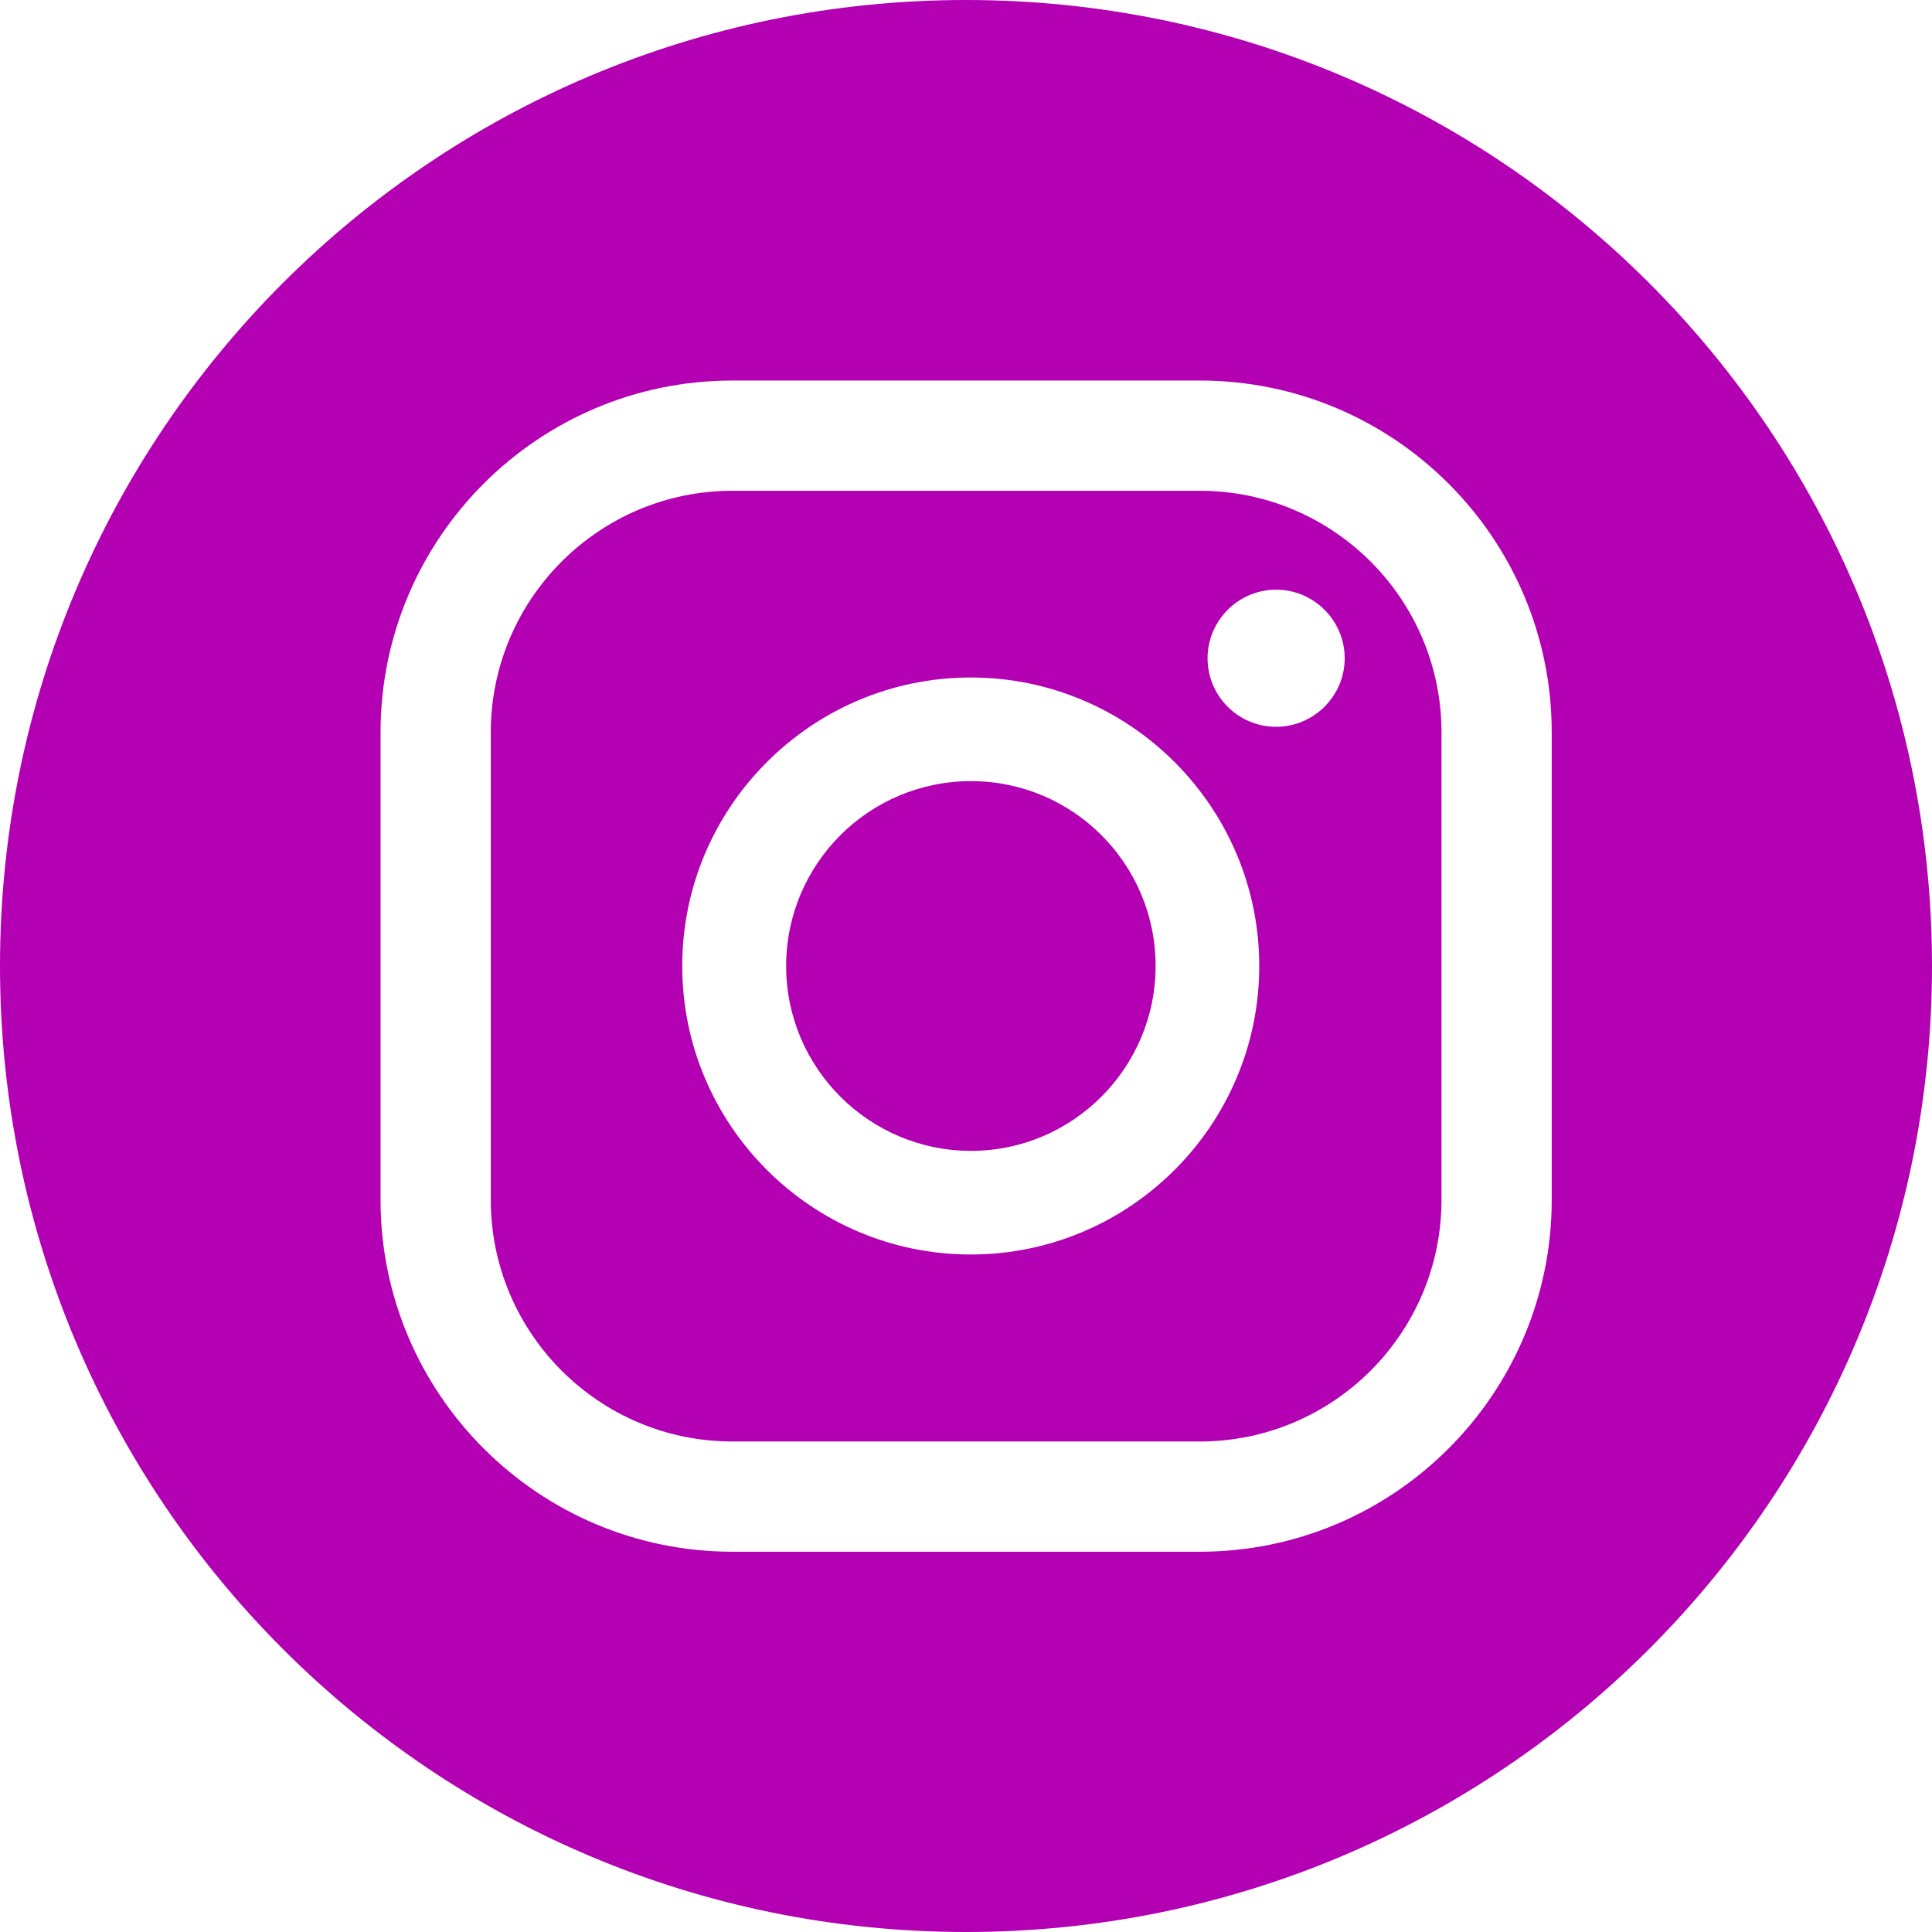
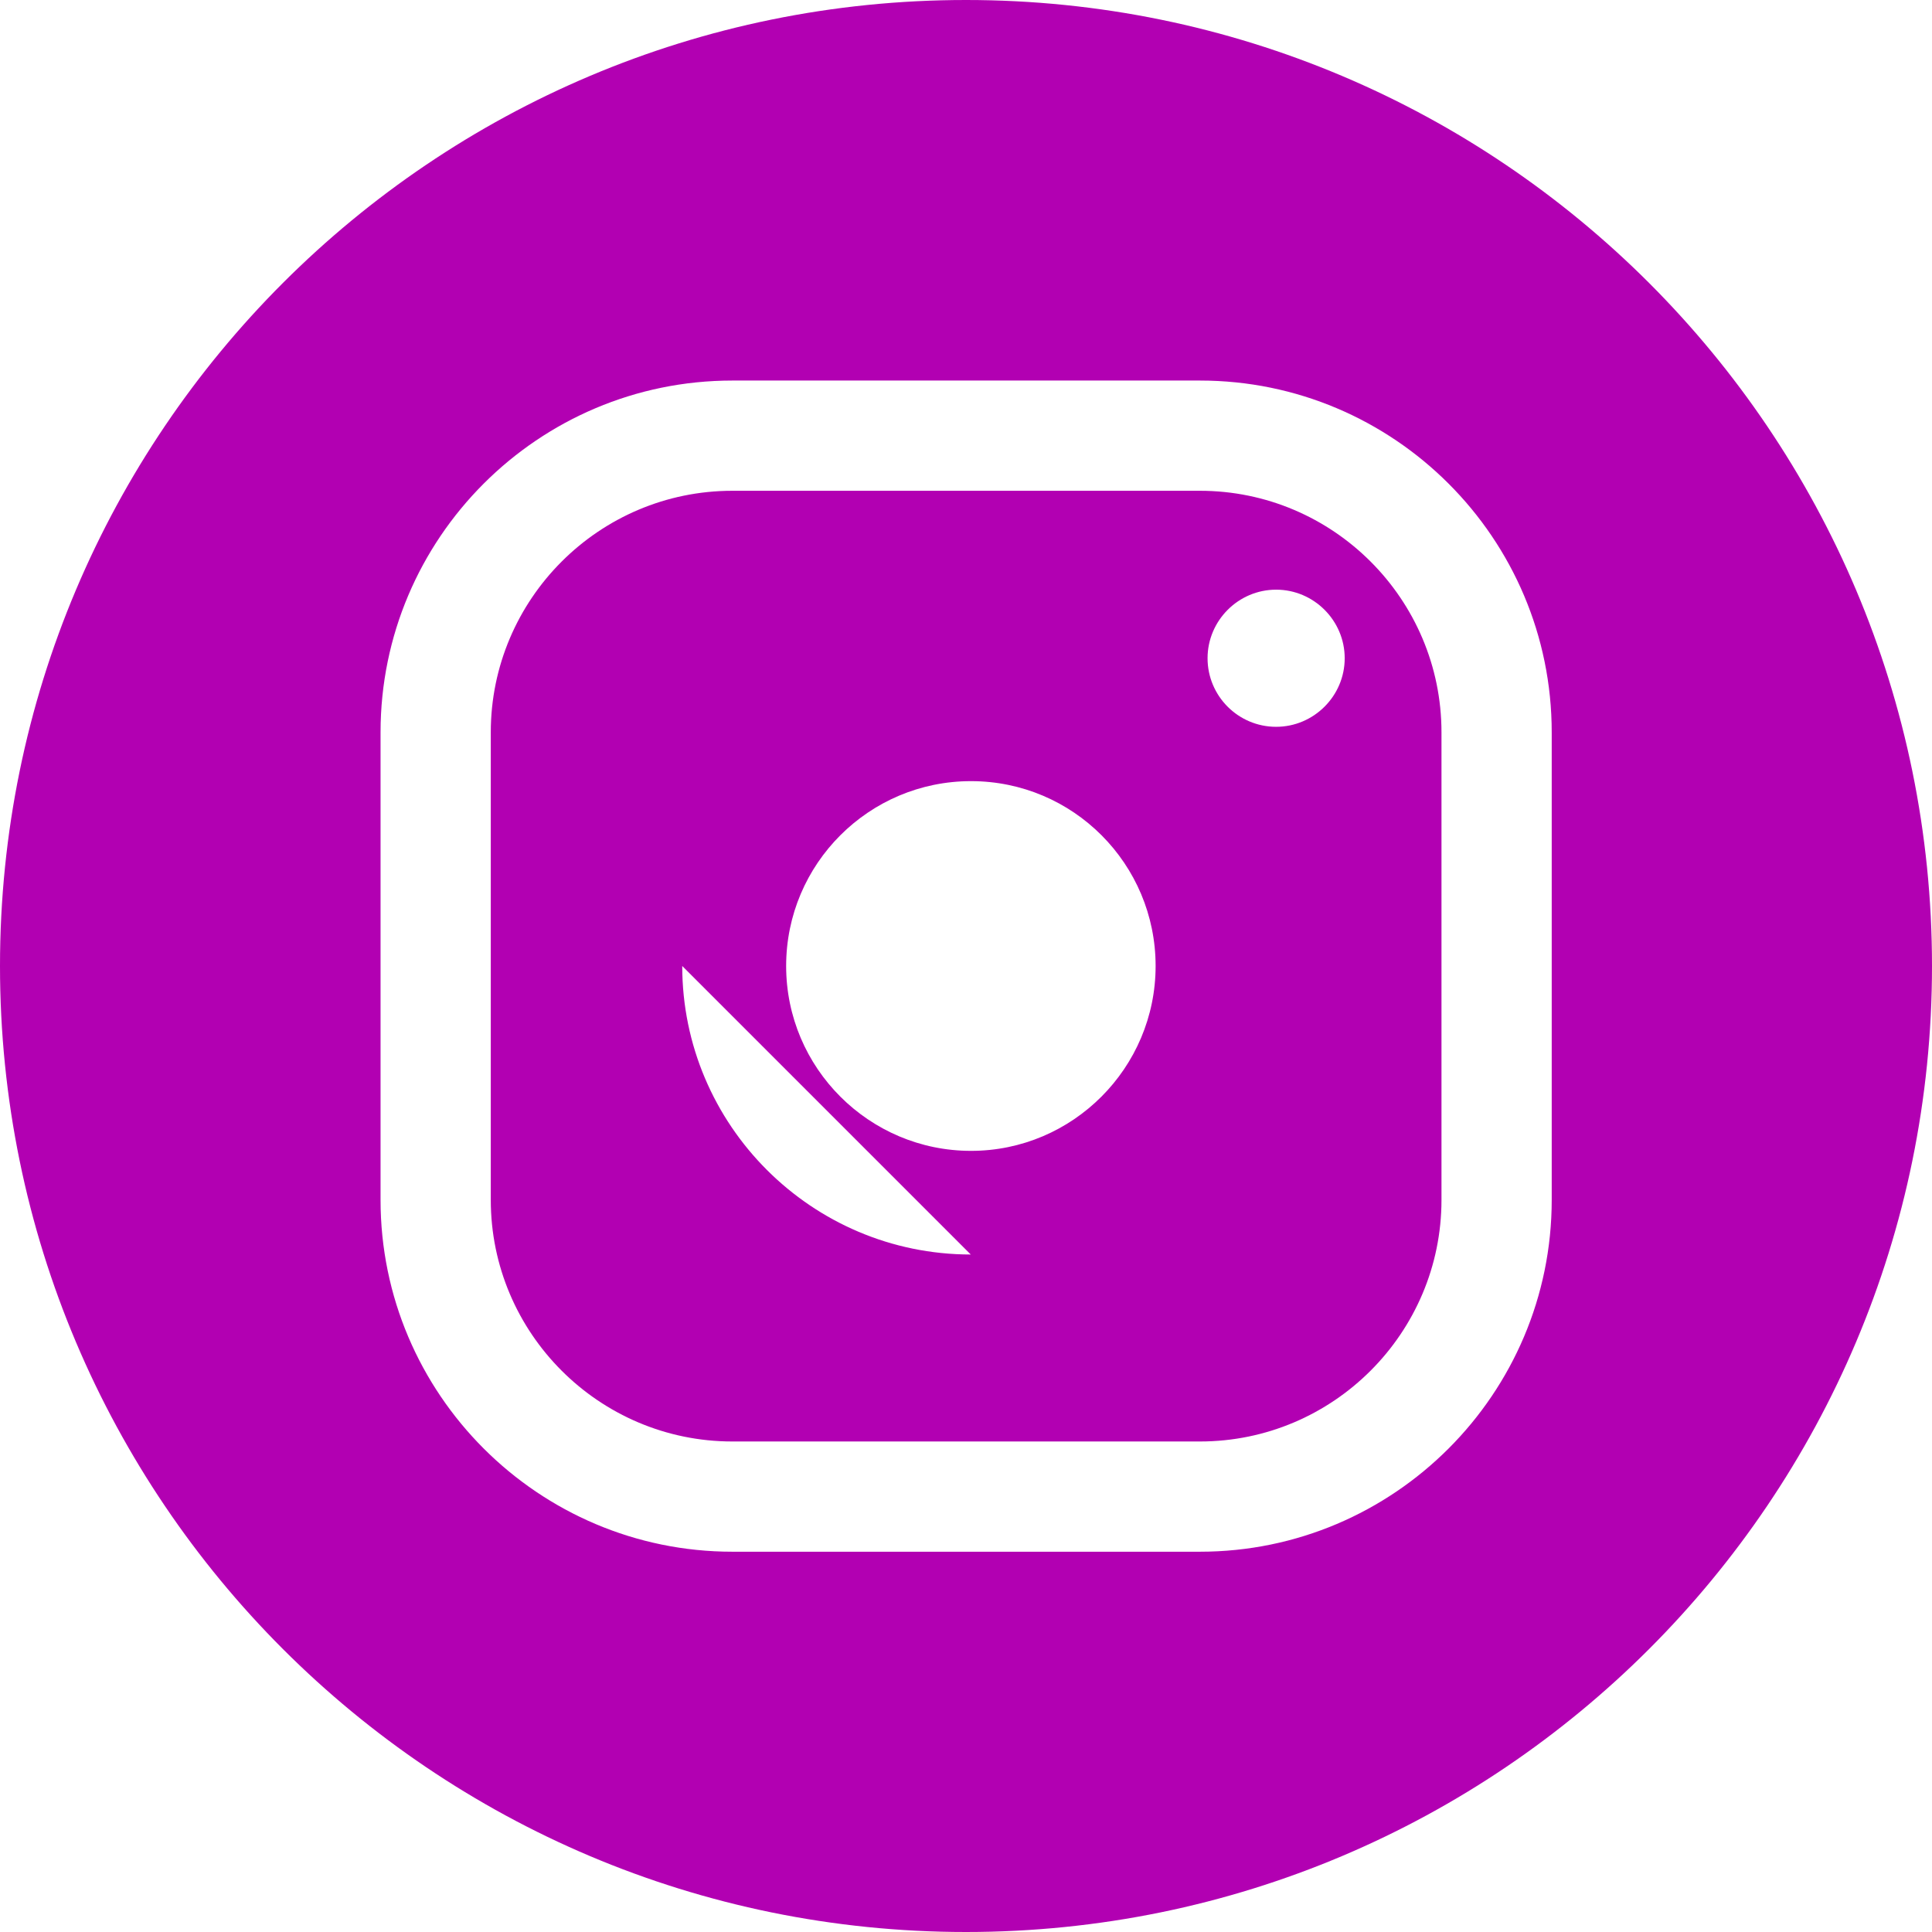
<svg xmlns="http://www.w3.org/2000/svg" id="katman_2" data-name="katman 2" viewBox="0 0 73.26 73.26">
  <defs>
    <style>
      .cls-1 {
        fill: #b200b2;
      }
    </style>
  </defs>
  <g id="Layer_1" data-name="Layer 1">
-     <path class="cls-1" d="M36.63,0C16.4,0,0,16.4,0,36.63s16.4,36.63,36.63,36.63,36.63-16.4,36.63-36.63S56.86,0,36.63,0ZM58.84,45.5c0,7.35-5.98,13.34-13.34,13.34h-17.73c-7.35,0-13.34-5.98-13.34-13.34v-17.73c0-7.36,5.98-13.34,13.34-13.34h17.73c7.36,0,13.34,5.98,13.34,13.34v17.73ZM43.82,36.63c0,3.86-3.14,7.01-7,7.01s-7.01-3.14-7.01-7.01,3.14-7.01,7.01-7.01,7,3.14,7,7.01ZM45.5,18.61h-17.73c-5.05,0-9.16,4.11-9.16,9.16v17.73c0,5.05,4.11,9.16,9.16,9.16h17.73c5.05,0,9.16-4.11,9.16-9.16v-17.73c0-5.05-4.11-9.16-9.16-9.16ZM36.81,47.57c-6.03,0-10.94-4.91-10.94-10.94s4.91-10.94,10.94-10.94,10.94,4.91,10.94,10.94-4.91,10.94-10.94,10.94ZM48.39,27.56c-1.44,0-2.6-1.17-2.6-2.6s1.17-2.6,2.6-2.6,2.6,1.17,2.6,2.6-1.17,2.6-2.6,2.6Z" />
+     <path class="cls-1" d="M36.63,0C16.4,0,0,16.4,0,36.63s16.4,36.63,36.63,36.63,36.63-16.4,36.63-36.63S56.86,0,36.63,0ZM58.84,45.5c0,7.35-5.98,13.34-13.34,13.34h-17.73c-7.35,0-13.34-5.98-13.34-13.34v-17.73c0-7.36,5.98-13.34,13.34-13.34h17.73c7.36,0,13.34,5.98,13.34,13.34v17.73ZM43.82,36.63c0,3.86-3.14,7.01-7,7.01s-7.01-3.14-7.01-7.01,3.14-7.01,7.01-7.01,7,3.14,7,7.01ZM45.5,18.61h-17.73c-5.05,0-9.16,4.11-9.16,9.16v17.73c0,5.05,4.11,9.16,9.16,9.16h17.73c5.05,0,9.16-4.11,9.16-9.16v-17.73c0-5.05-4.11-9.16-9.16-9.16ZM36.81,47.57c-6.03,0-10.94-4.91-10.94-10.94ZM48.39,27.56c-1.44,0-2.6-1.17-2.6-2.6s1.17-2.6,2.6-2.6,2.6,1.17,2.6,2.6-1.17,2.6-2.6,2.6Z" />
  </g>
</svg>